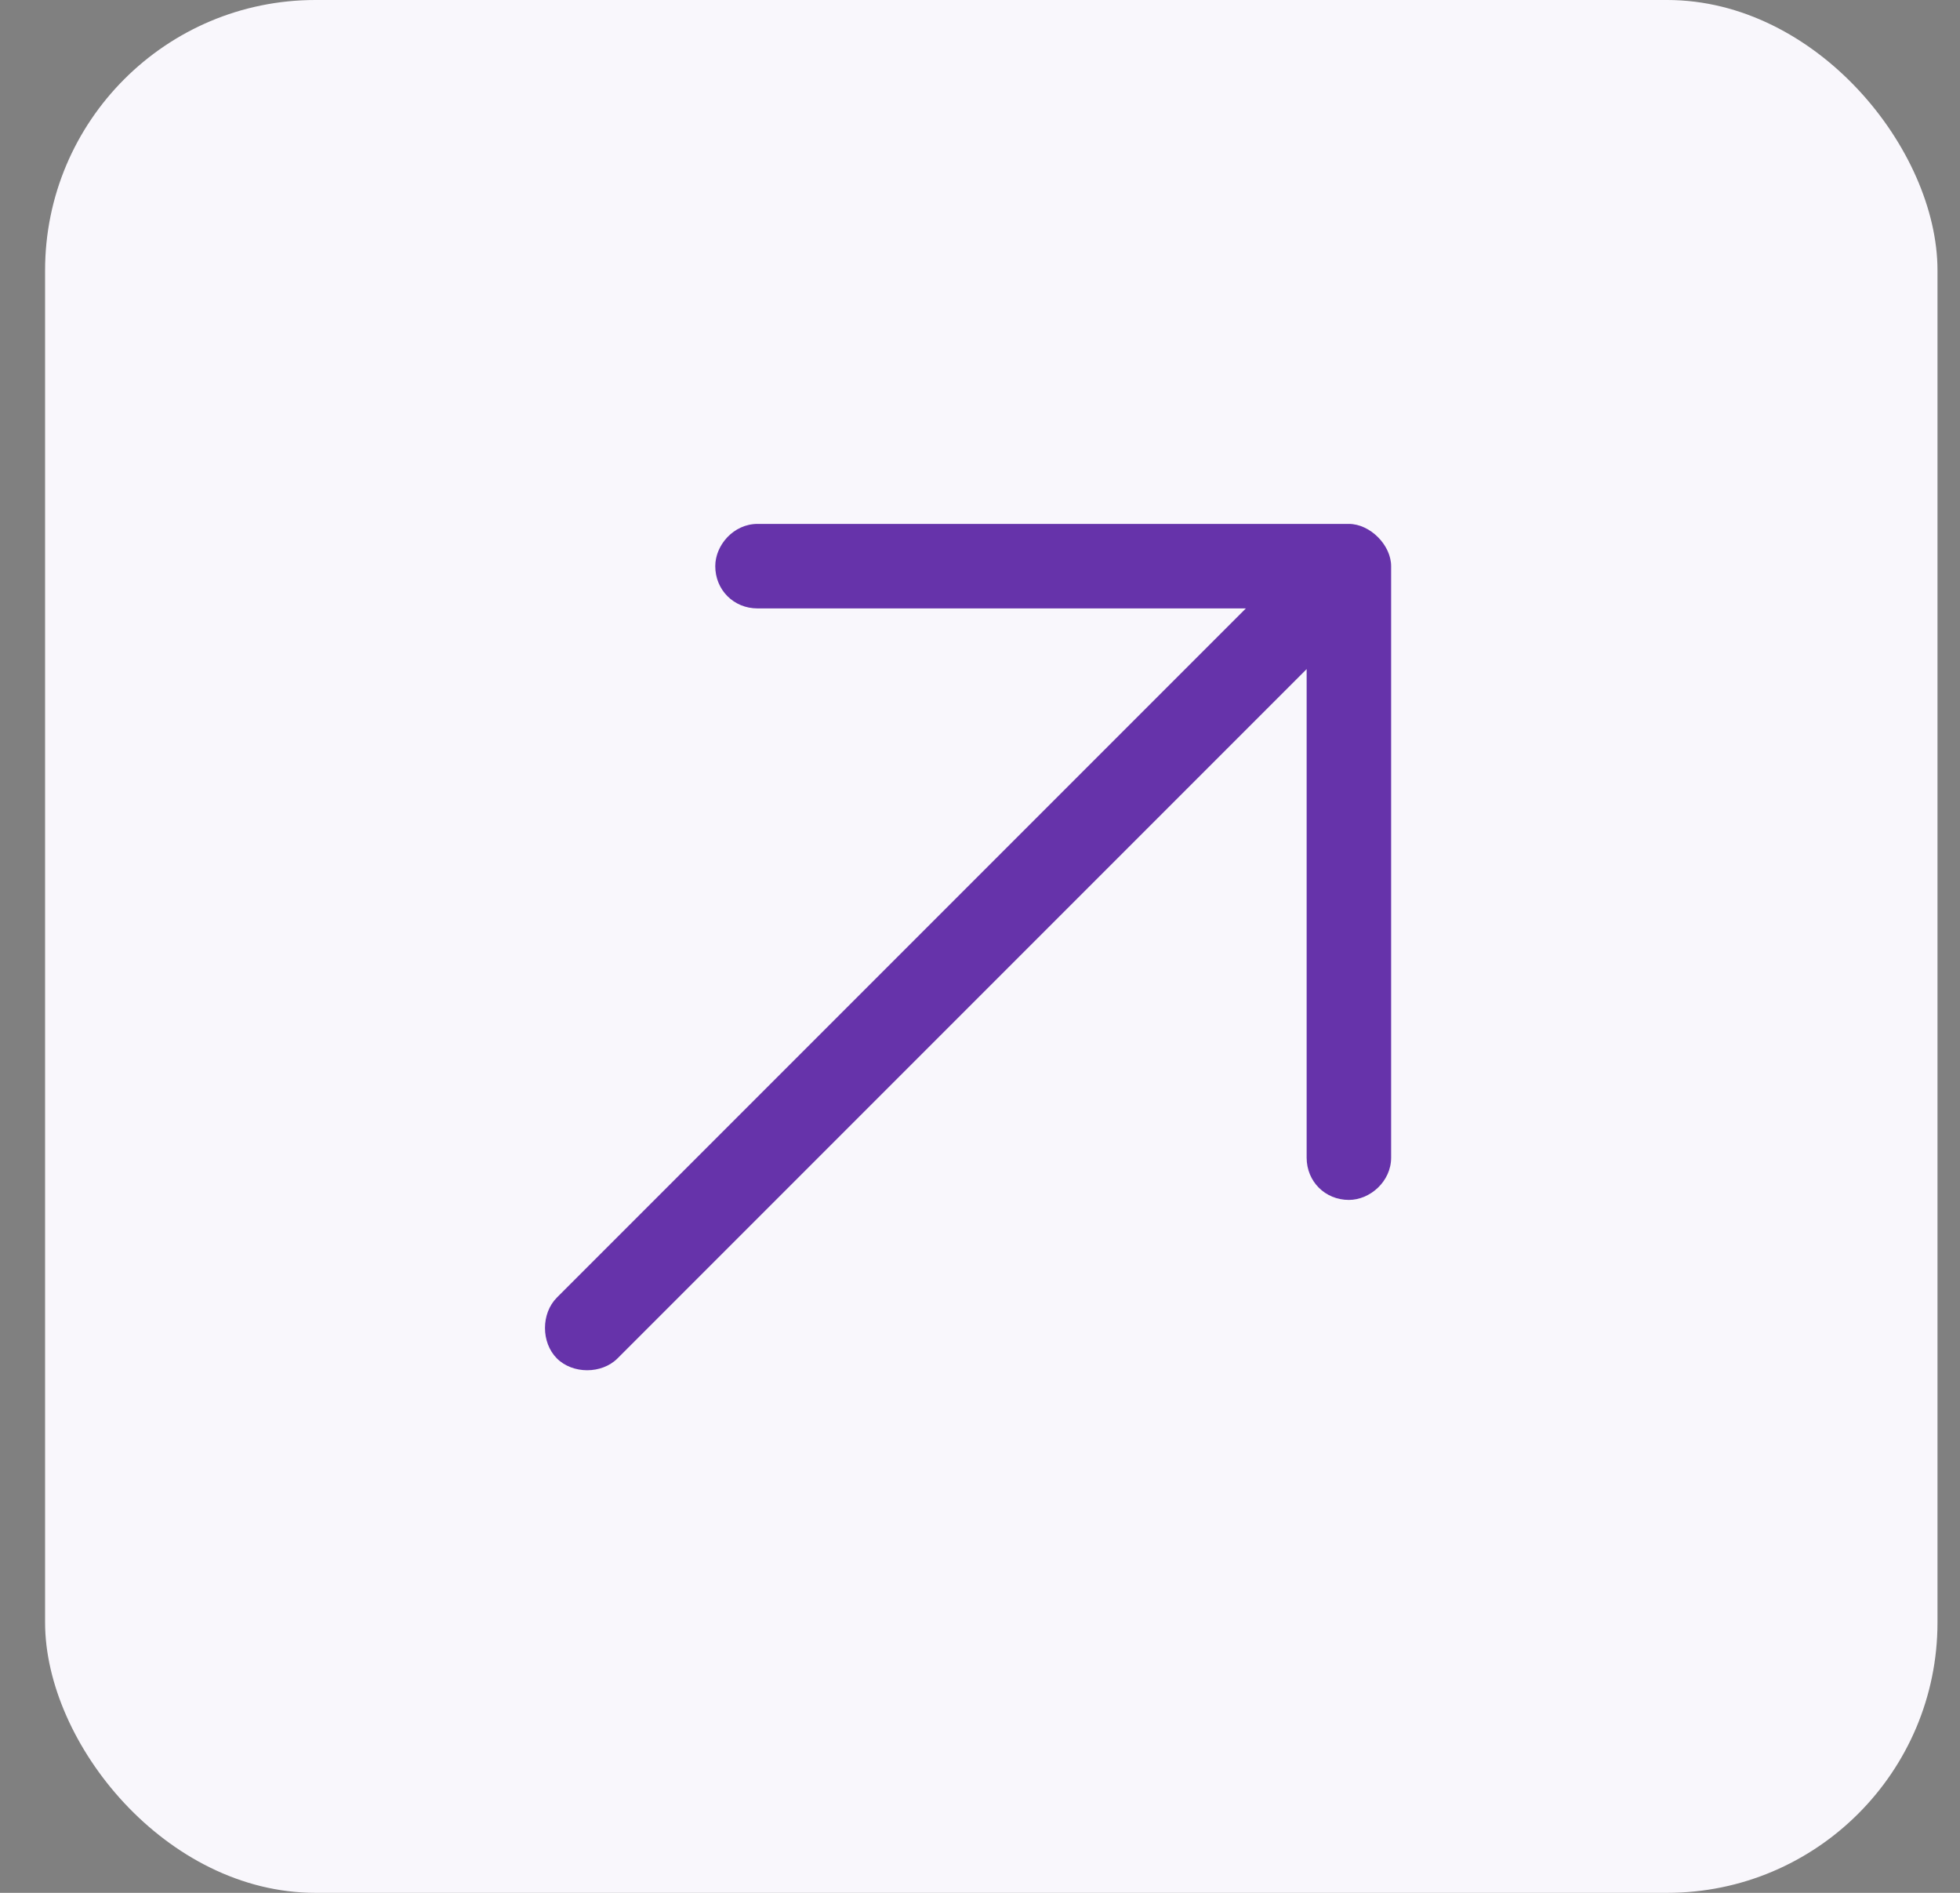
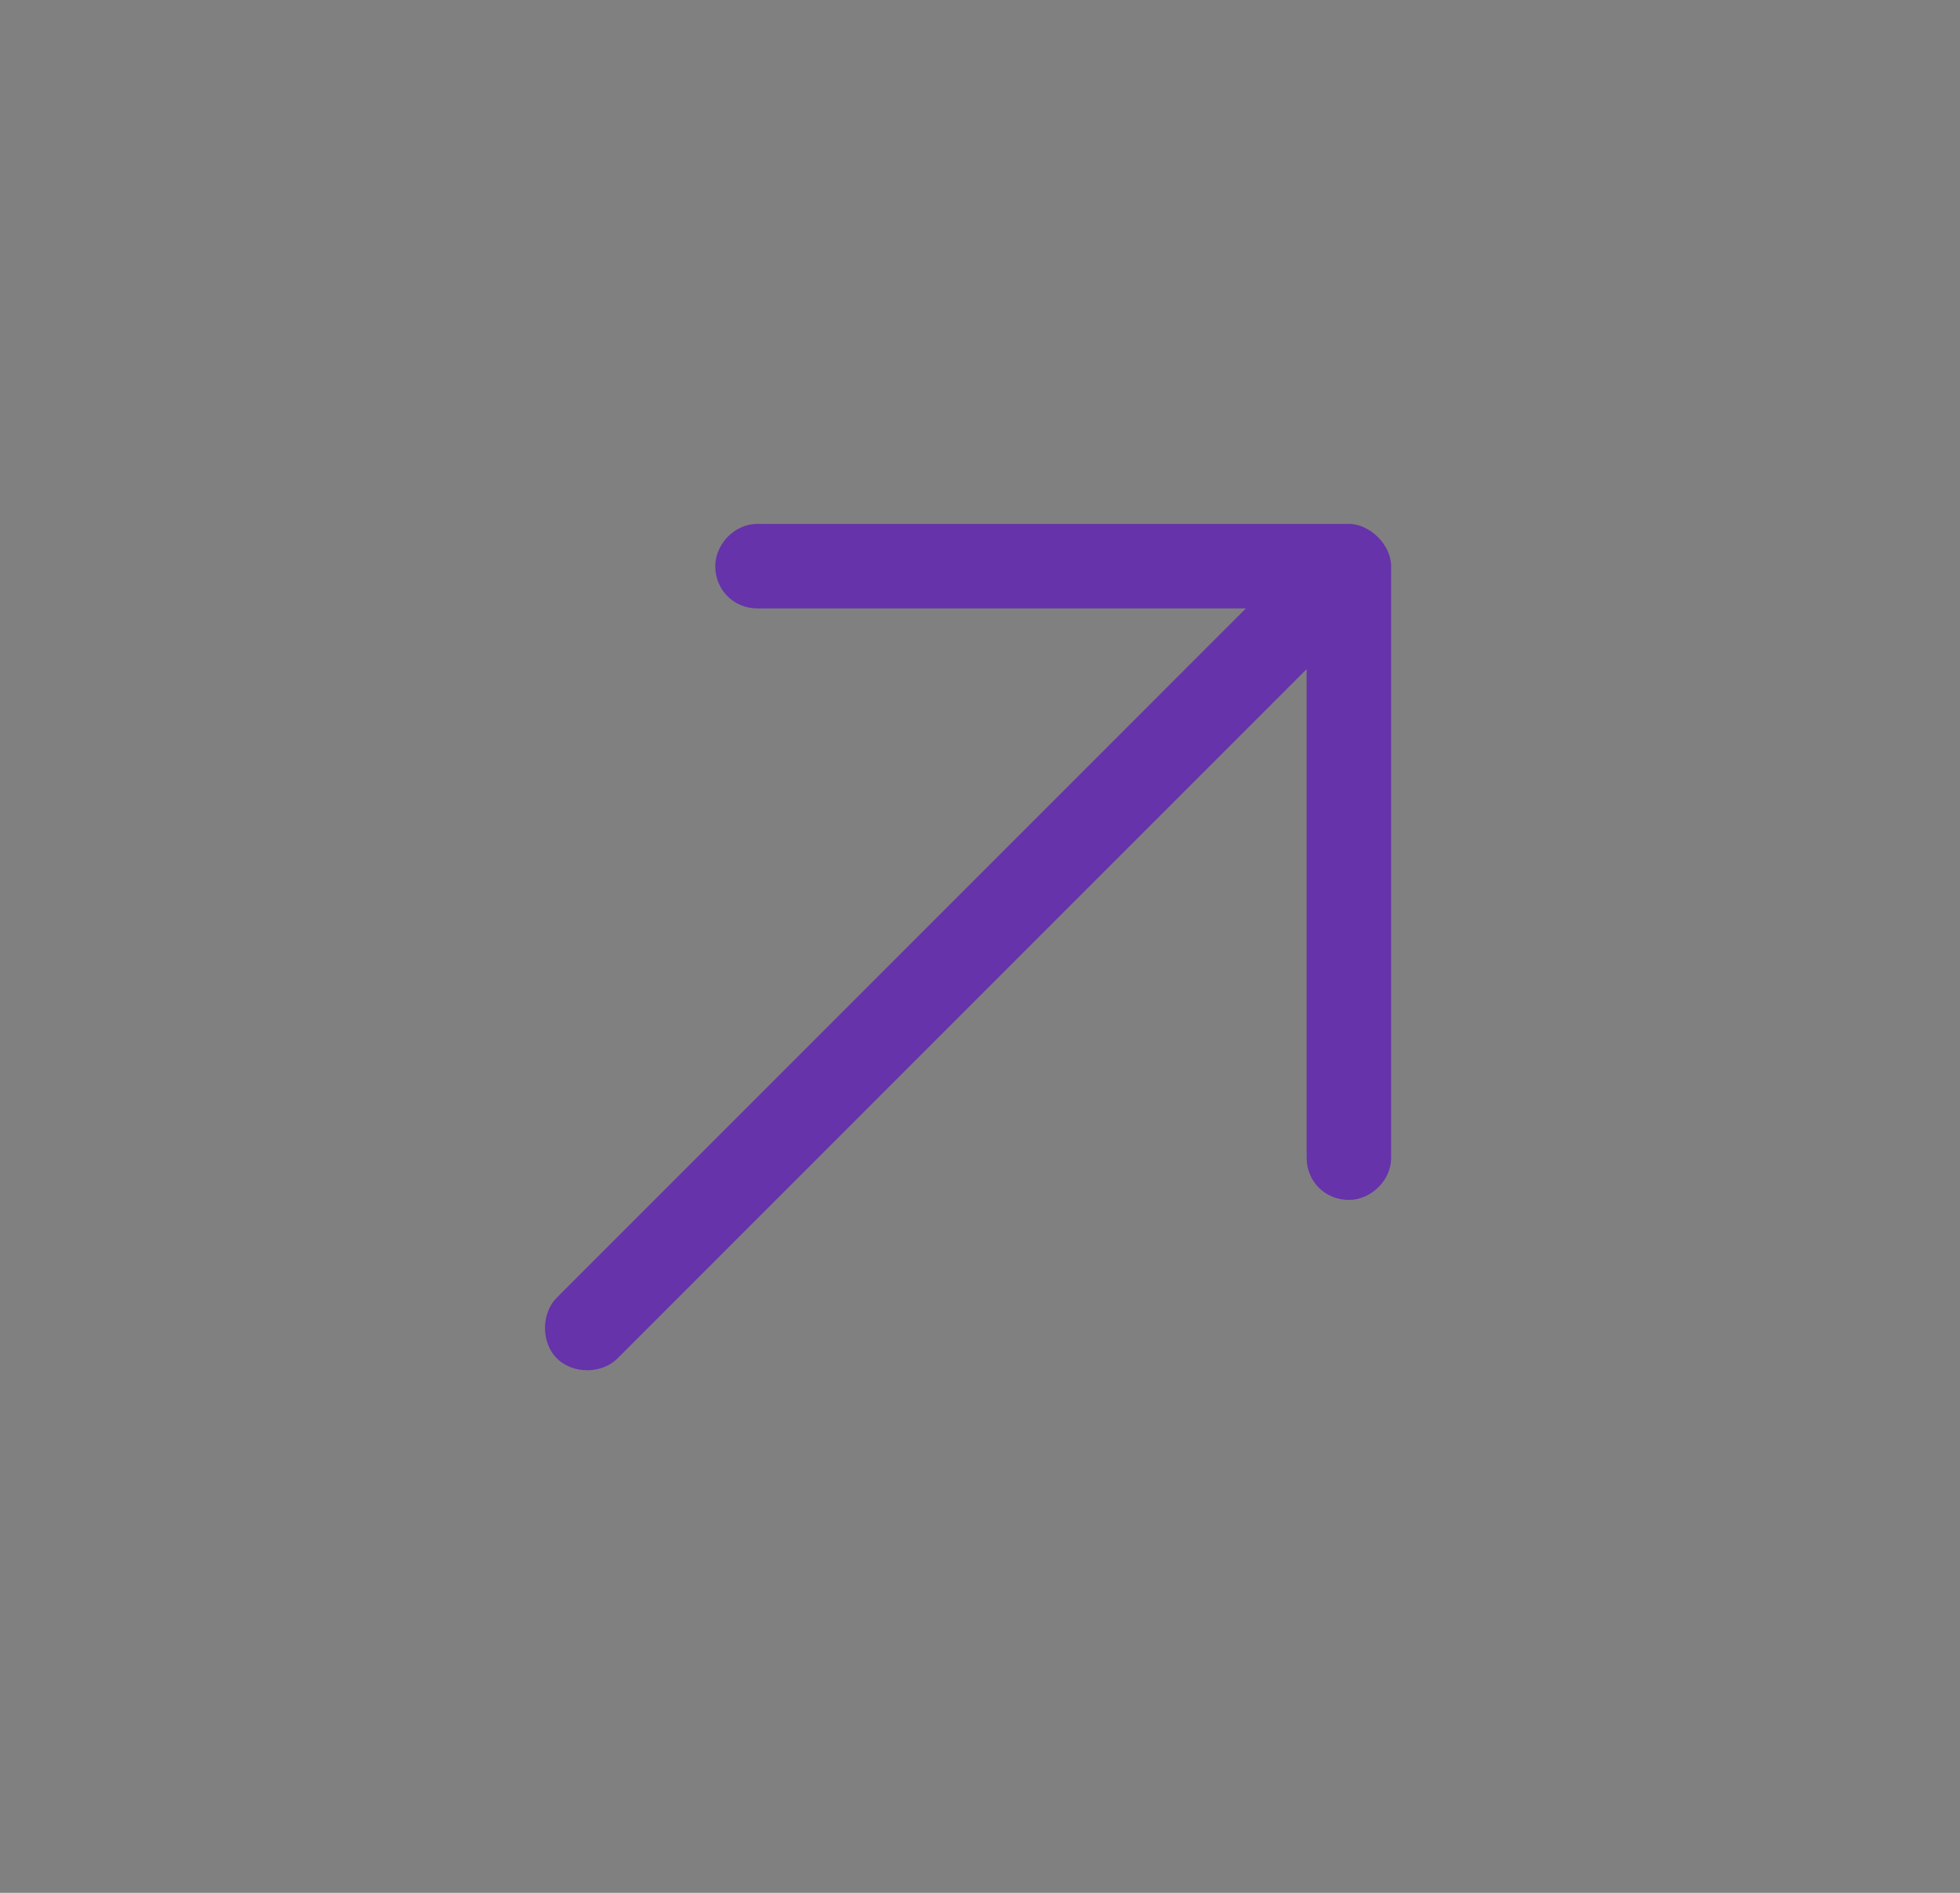
<svg xmlns="http://www.w3.org/2000/svg" width="29" height="28" viewBox="0 0 29 28" fill="none">
  <rect x="0" y="0" width="29" height="28" fill="#808080" stroke="none" />
-   <rect x="0.667" width="28" height="28" rx="4" fill="#F9F7FC" />
  <path d="M19.958 7.75C20.27 7.75 20.583 8.062 20.583 8.375V17.125C20.583 17.477 20.27 17.75 19.958 17.75C19.606 17.75 19.333 17.477 19.333 17.125V9.898L9.137 20.094C8.903 20.328 8.473 20.328 8.239 20.094C8.005 19.859 8.005 19.43 8.239 19.195L18.434 9H11.208C10.856 9 10.583 8.727 10.583 8.375C10.583 8.062 10.856 7.75 11.208 7.75H19.958Z" fill="#6633AA" />
</svg>